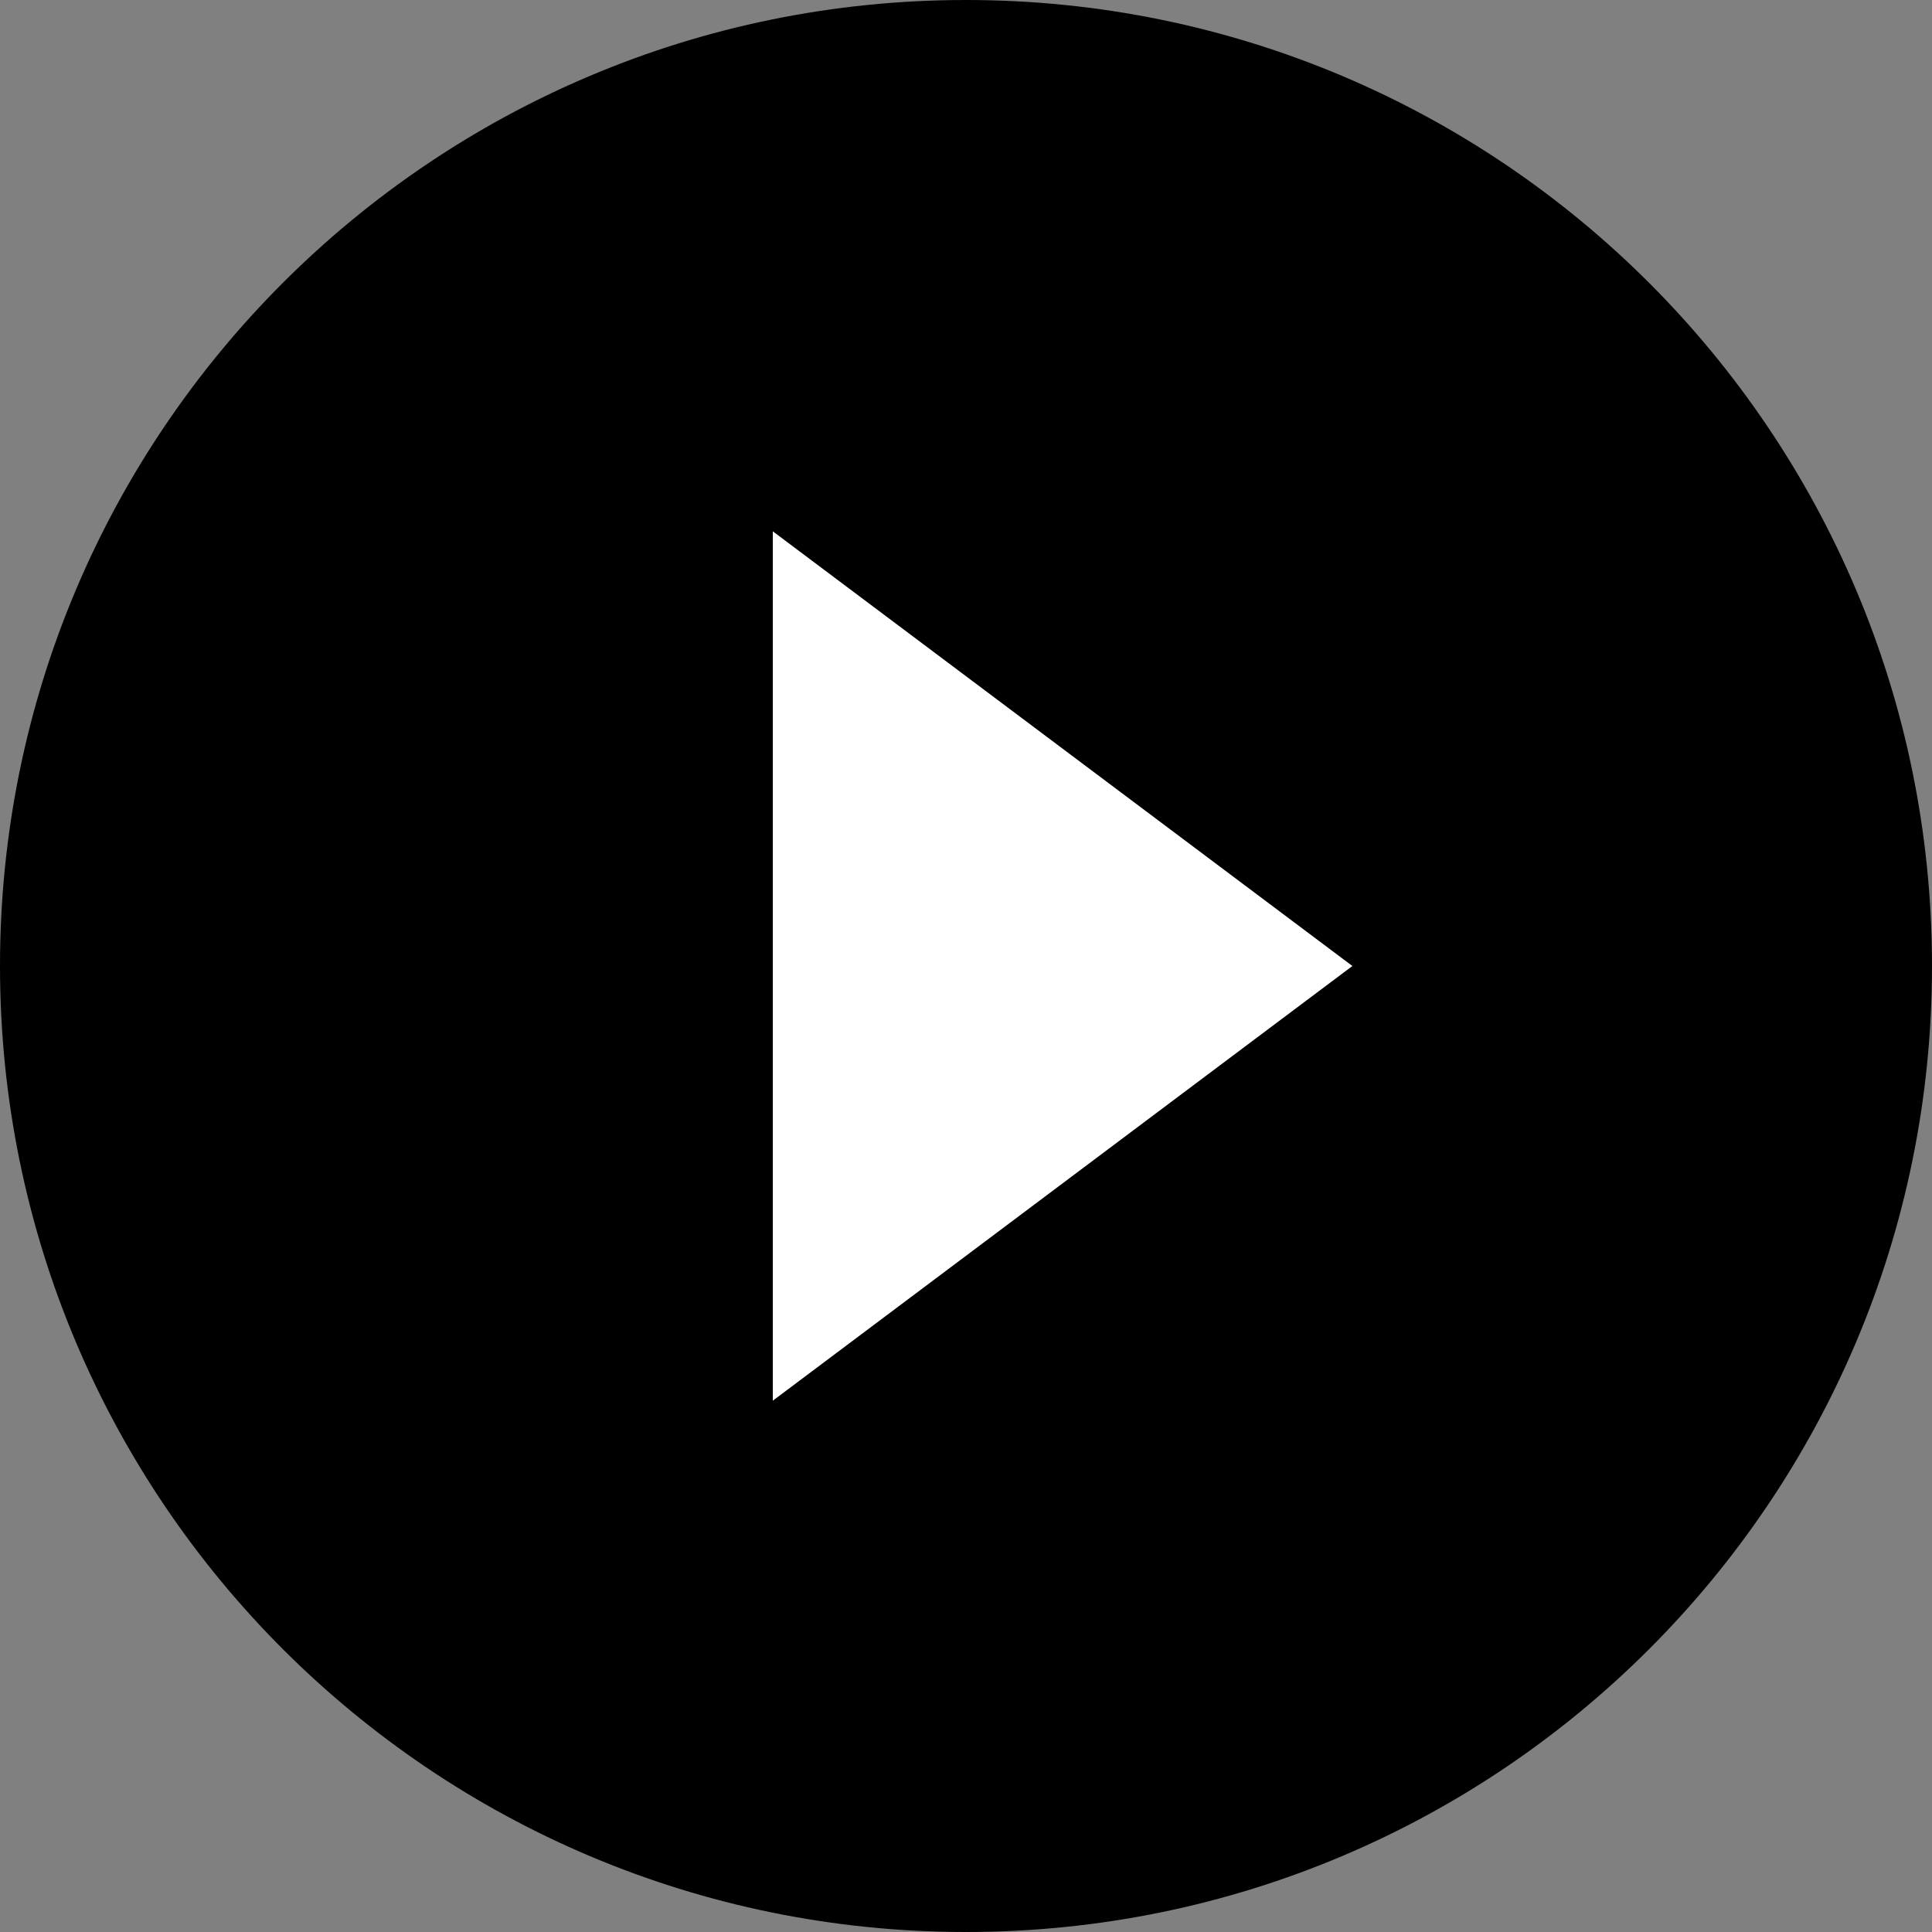
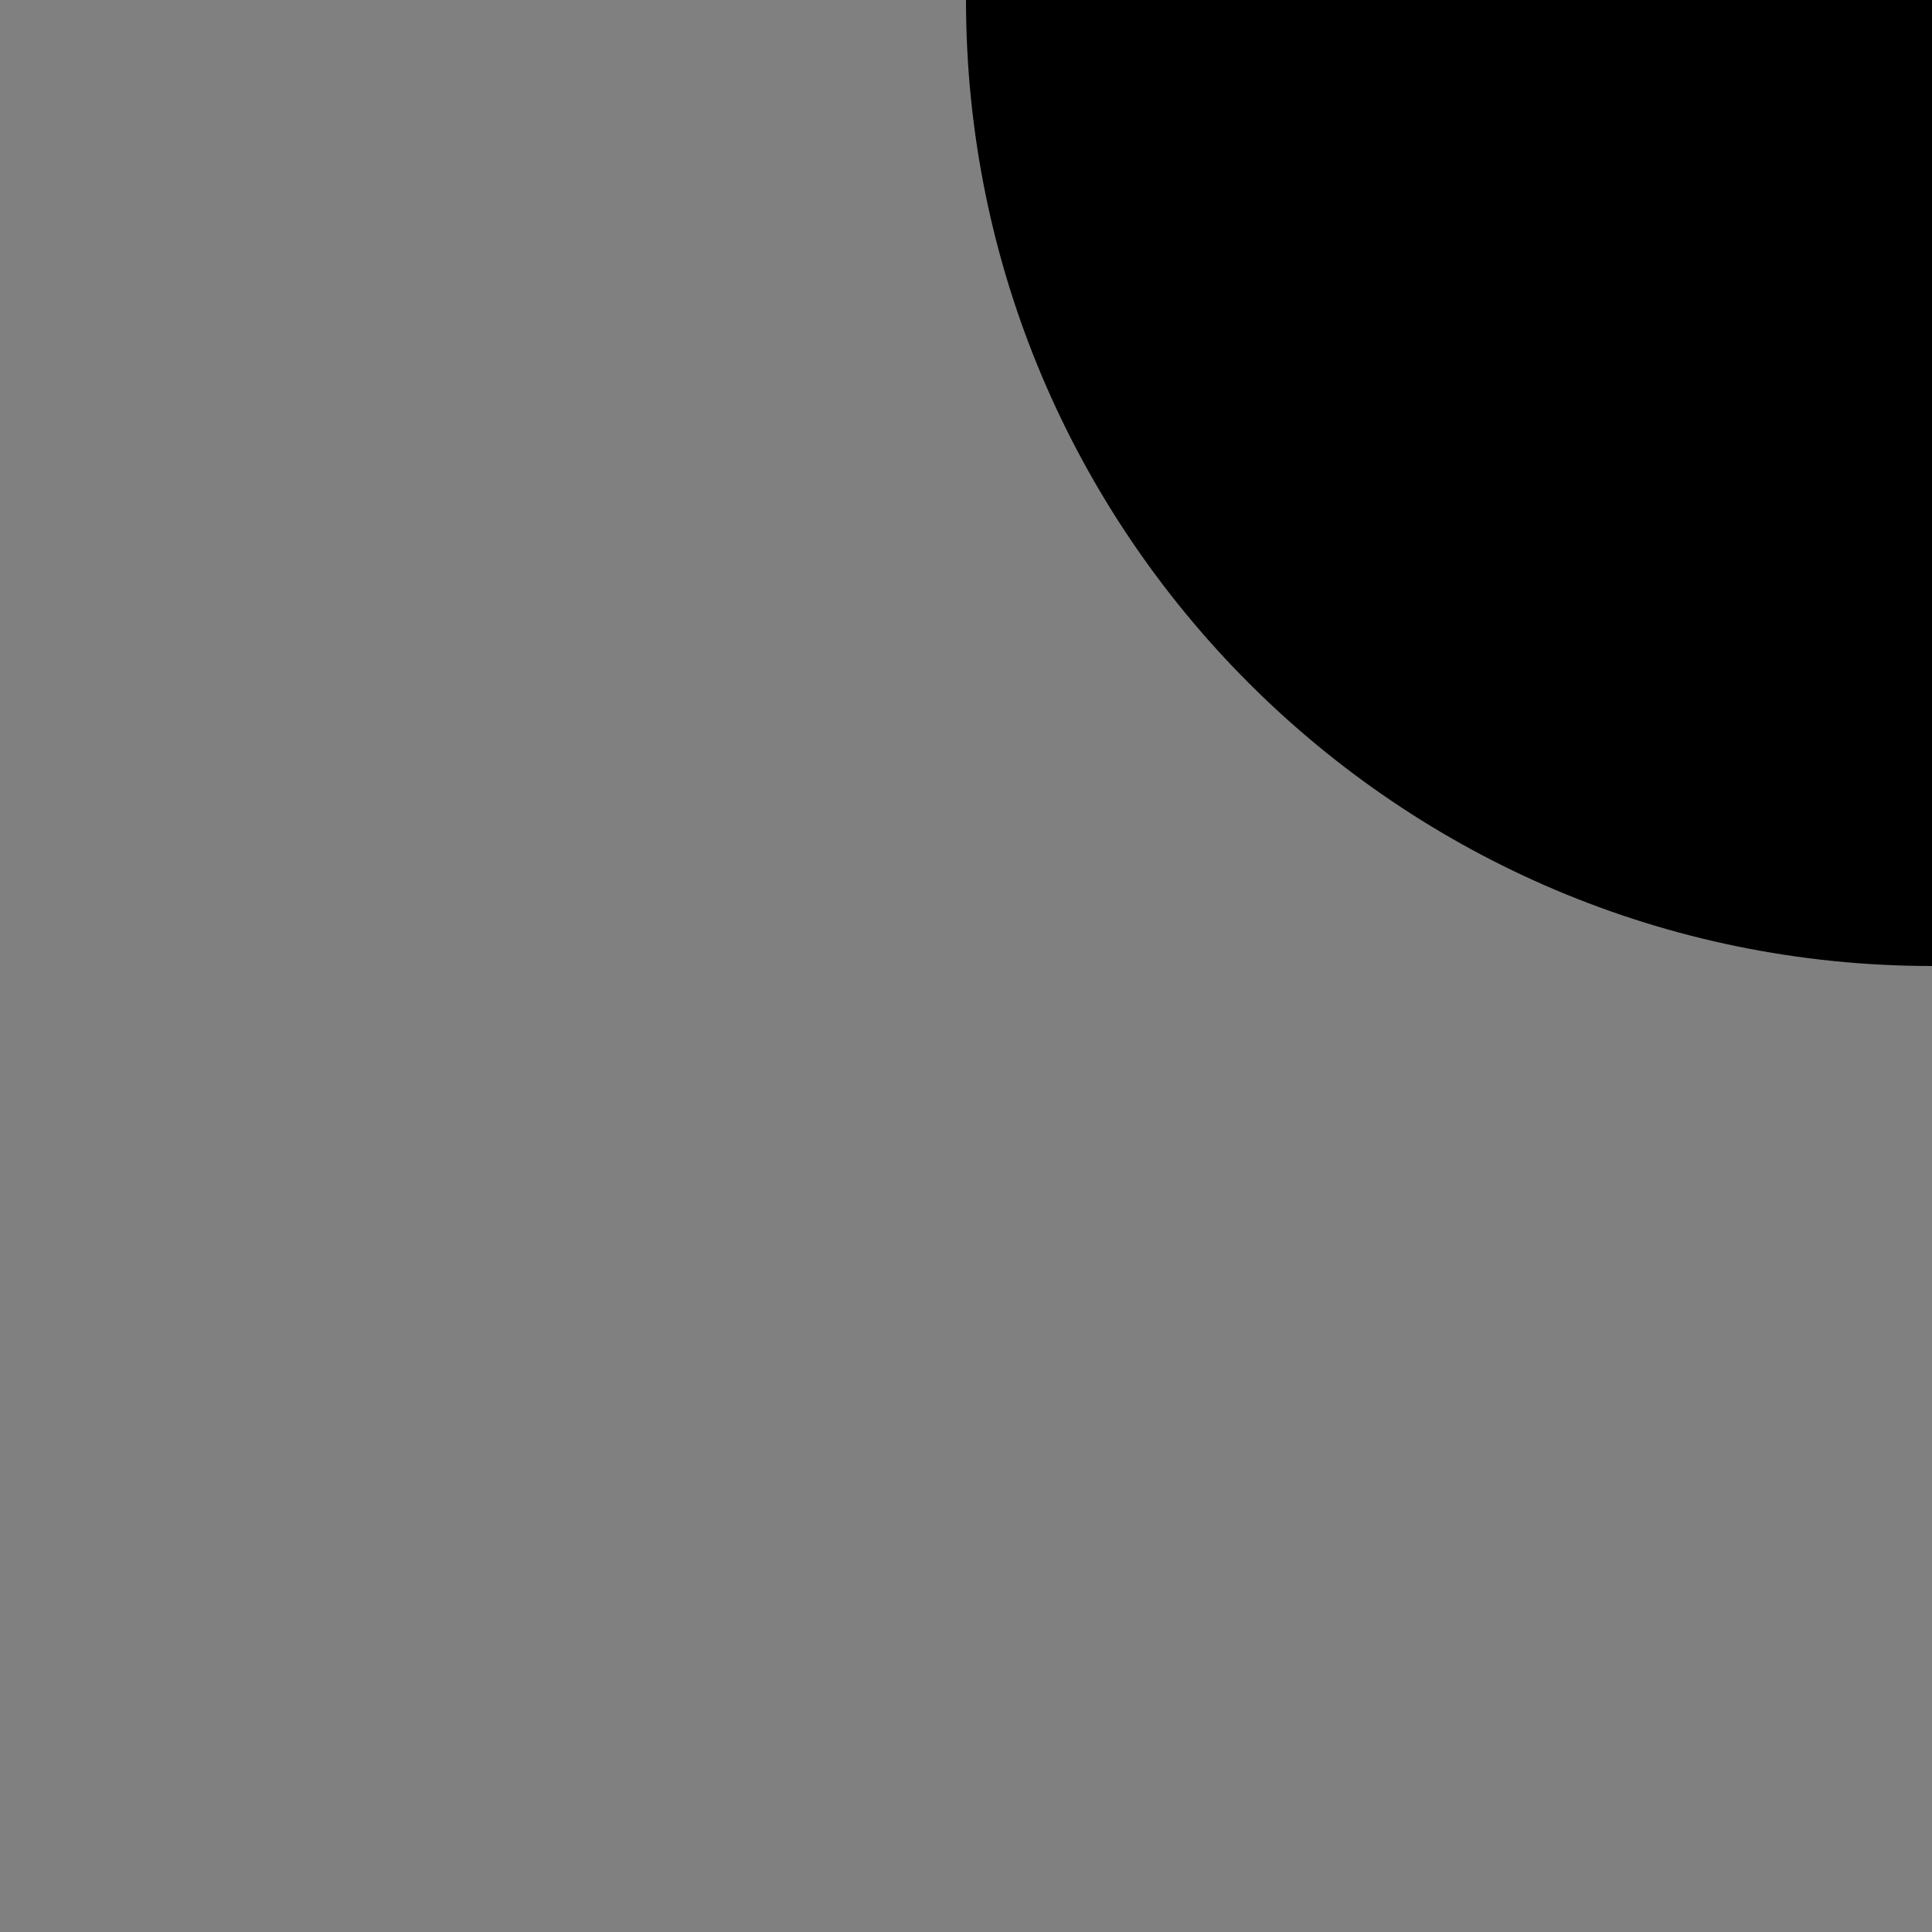
<svg xmlns="http://www.w3.org/2000/svg" viewBox="0 0 30 30" fill-rule="evenodd" clip-rule="evenodd" stroke-linejoin="round" stroke-miterlimit="1.414">
  <rect x="0" y="0" width="30" height="30" fill="#808080" stroke="none" />
-   <path d="M15 0C6.712 0 0 6.712 0 15c0 8.287 6.712 15 15 15 8.287 0 15-6.713 15-15 0-8.287-6.713-15-15-15z" />
-   <path d="M12 21.75V8.25L21 15l-9 6.75z" fill="#fff" />
+   <path d="M15 0c0 8.287 6.712 15 15 15 8.287 0 15-6.713 15-15 0-8.287-6.713-15-15-15z" />
</svg>